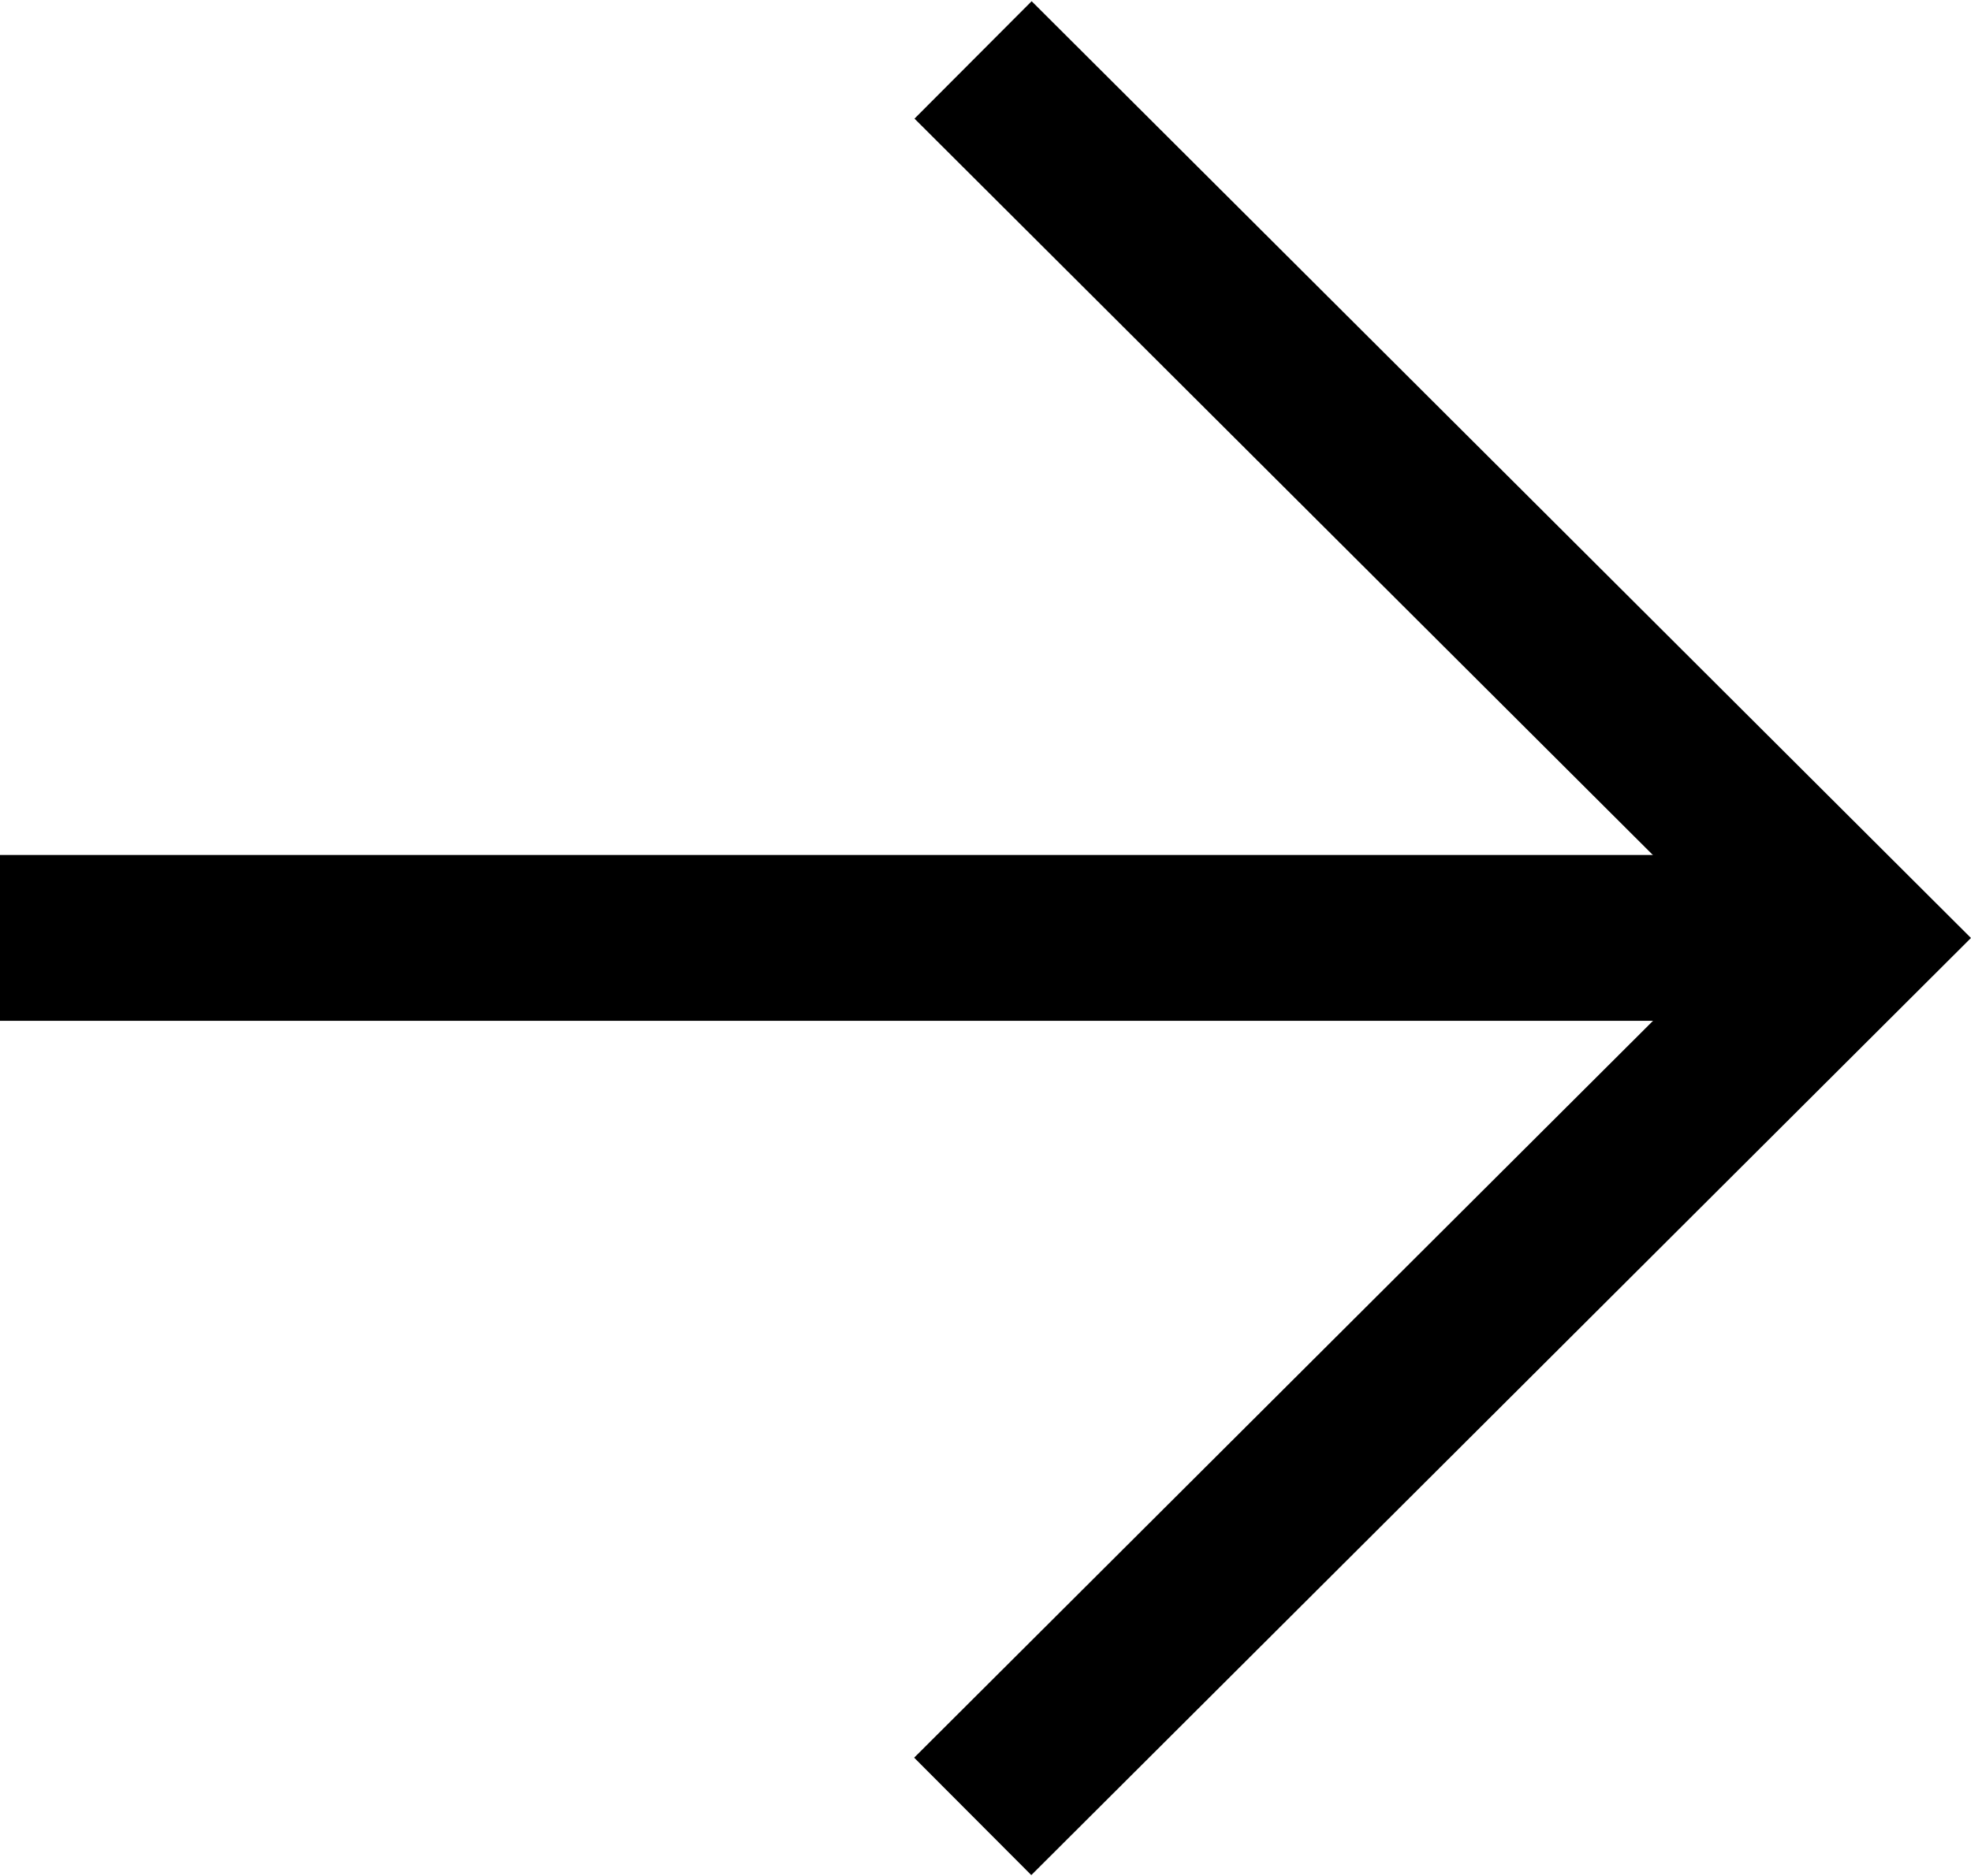
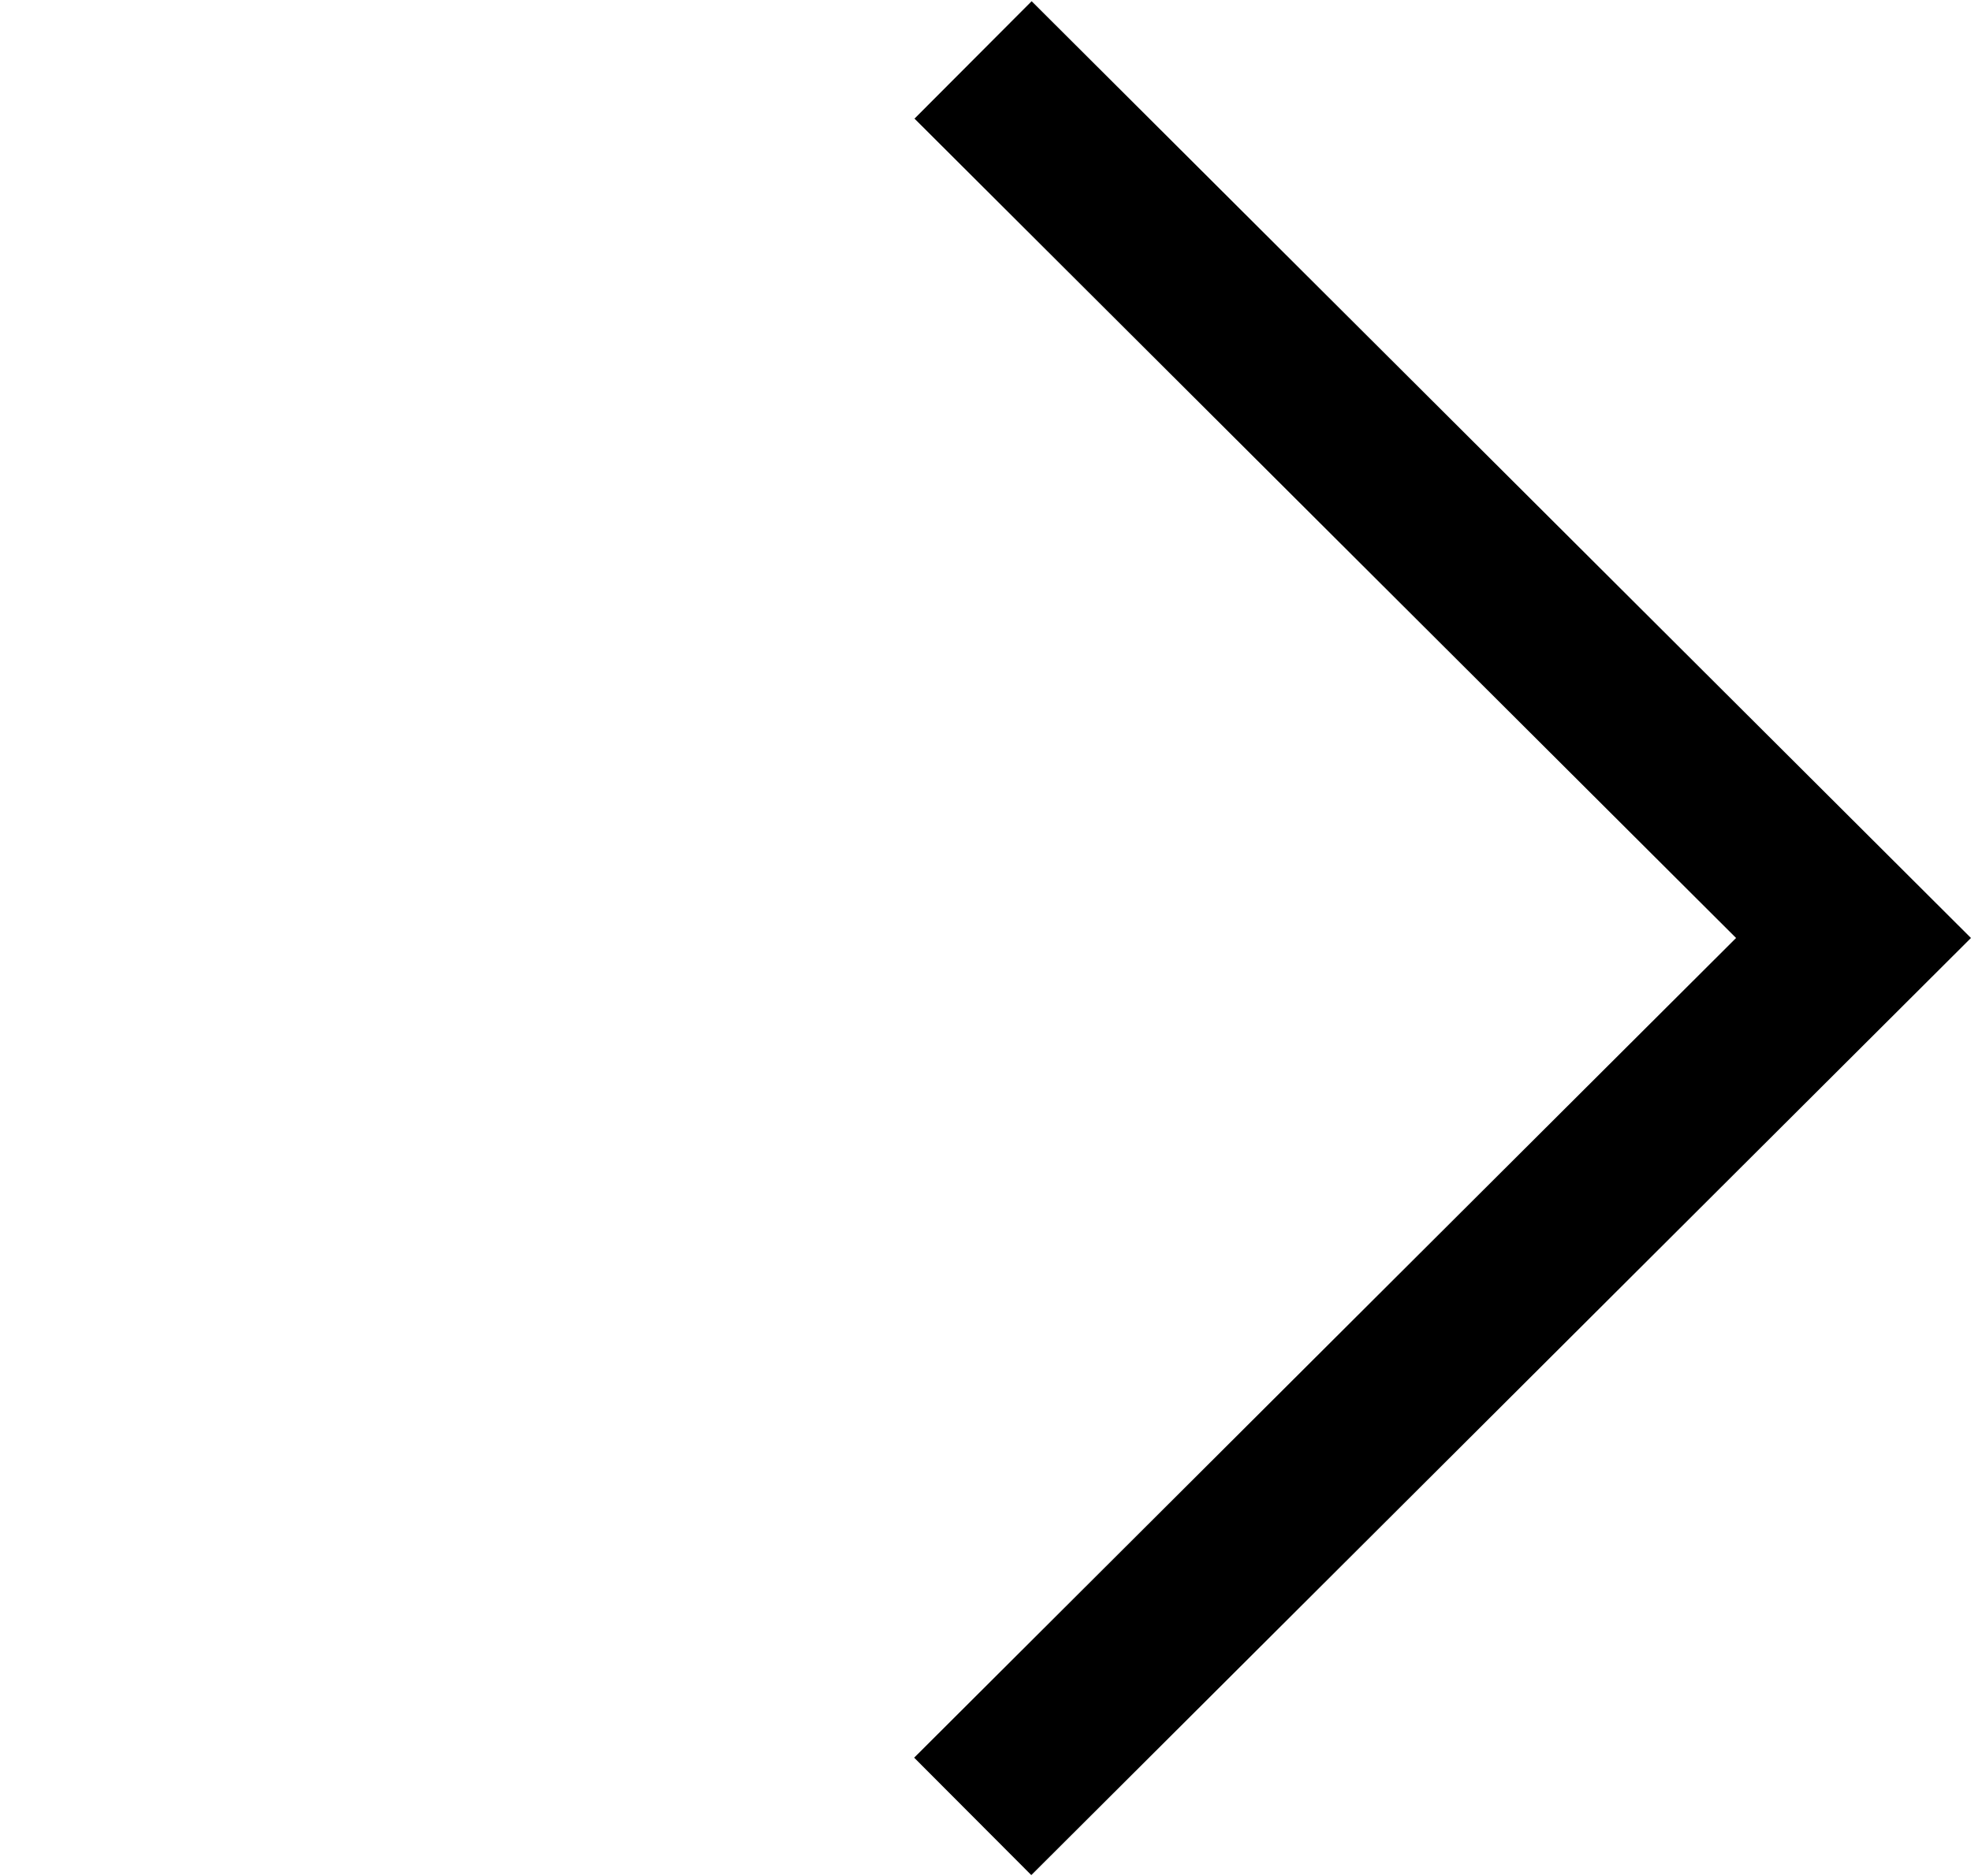
<svg xmlns="http://www.w3.org/2000/svg" width="20.2" height="19.232" viewBox="0 0 20.2 19.232">
  <g id="icon.right" transform="translate(0 0.603)">
    <g id="Group_289" data-name="Group 289" transform="translate(18.996 0) rotate(90)">
      <path id="Path_300" data-name="Path 300" d="M.016,12.745,0,0,12.75.016" transform="translate(9.012 0) rotate(45)" fill="none" stroke="#000" stroke-width="1.7" />
-       <path id="Path_301" data-name="Path 301" d="M19,0H0" transform="translate(9.011 18.996) rotate(-90)" fill="none" stroke="#000" stroke-width="1.7" />
    </g>
  </g>
</svg>